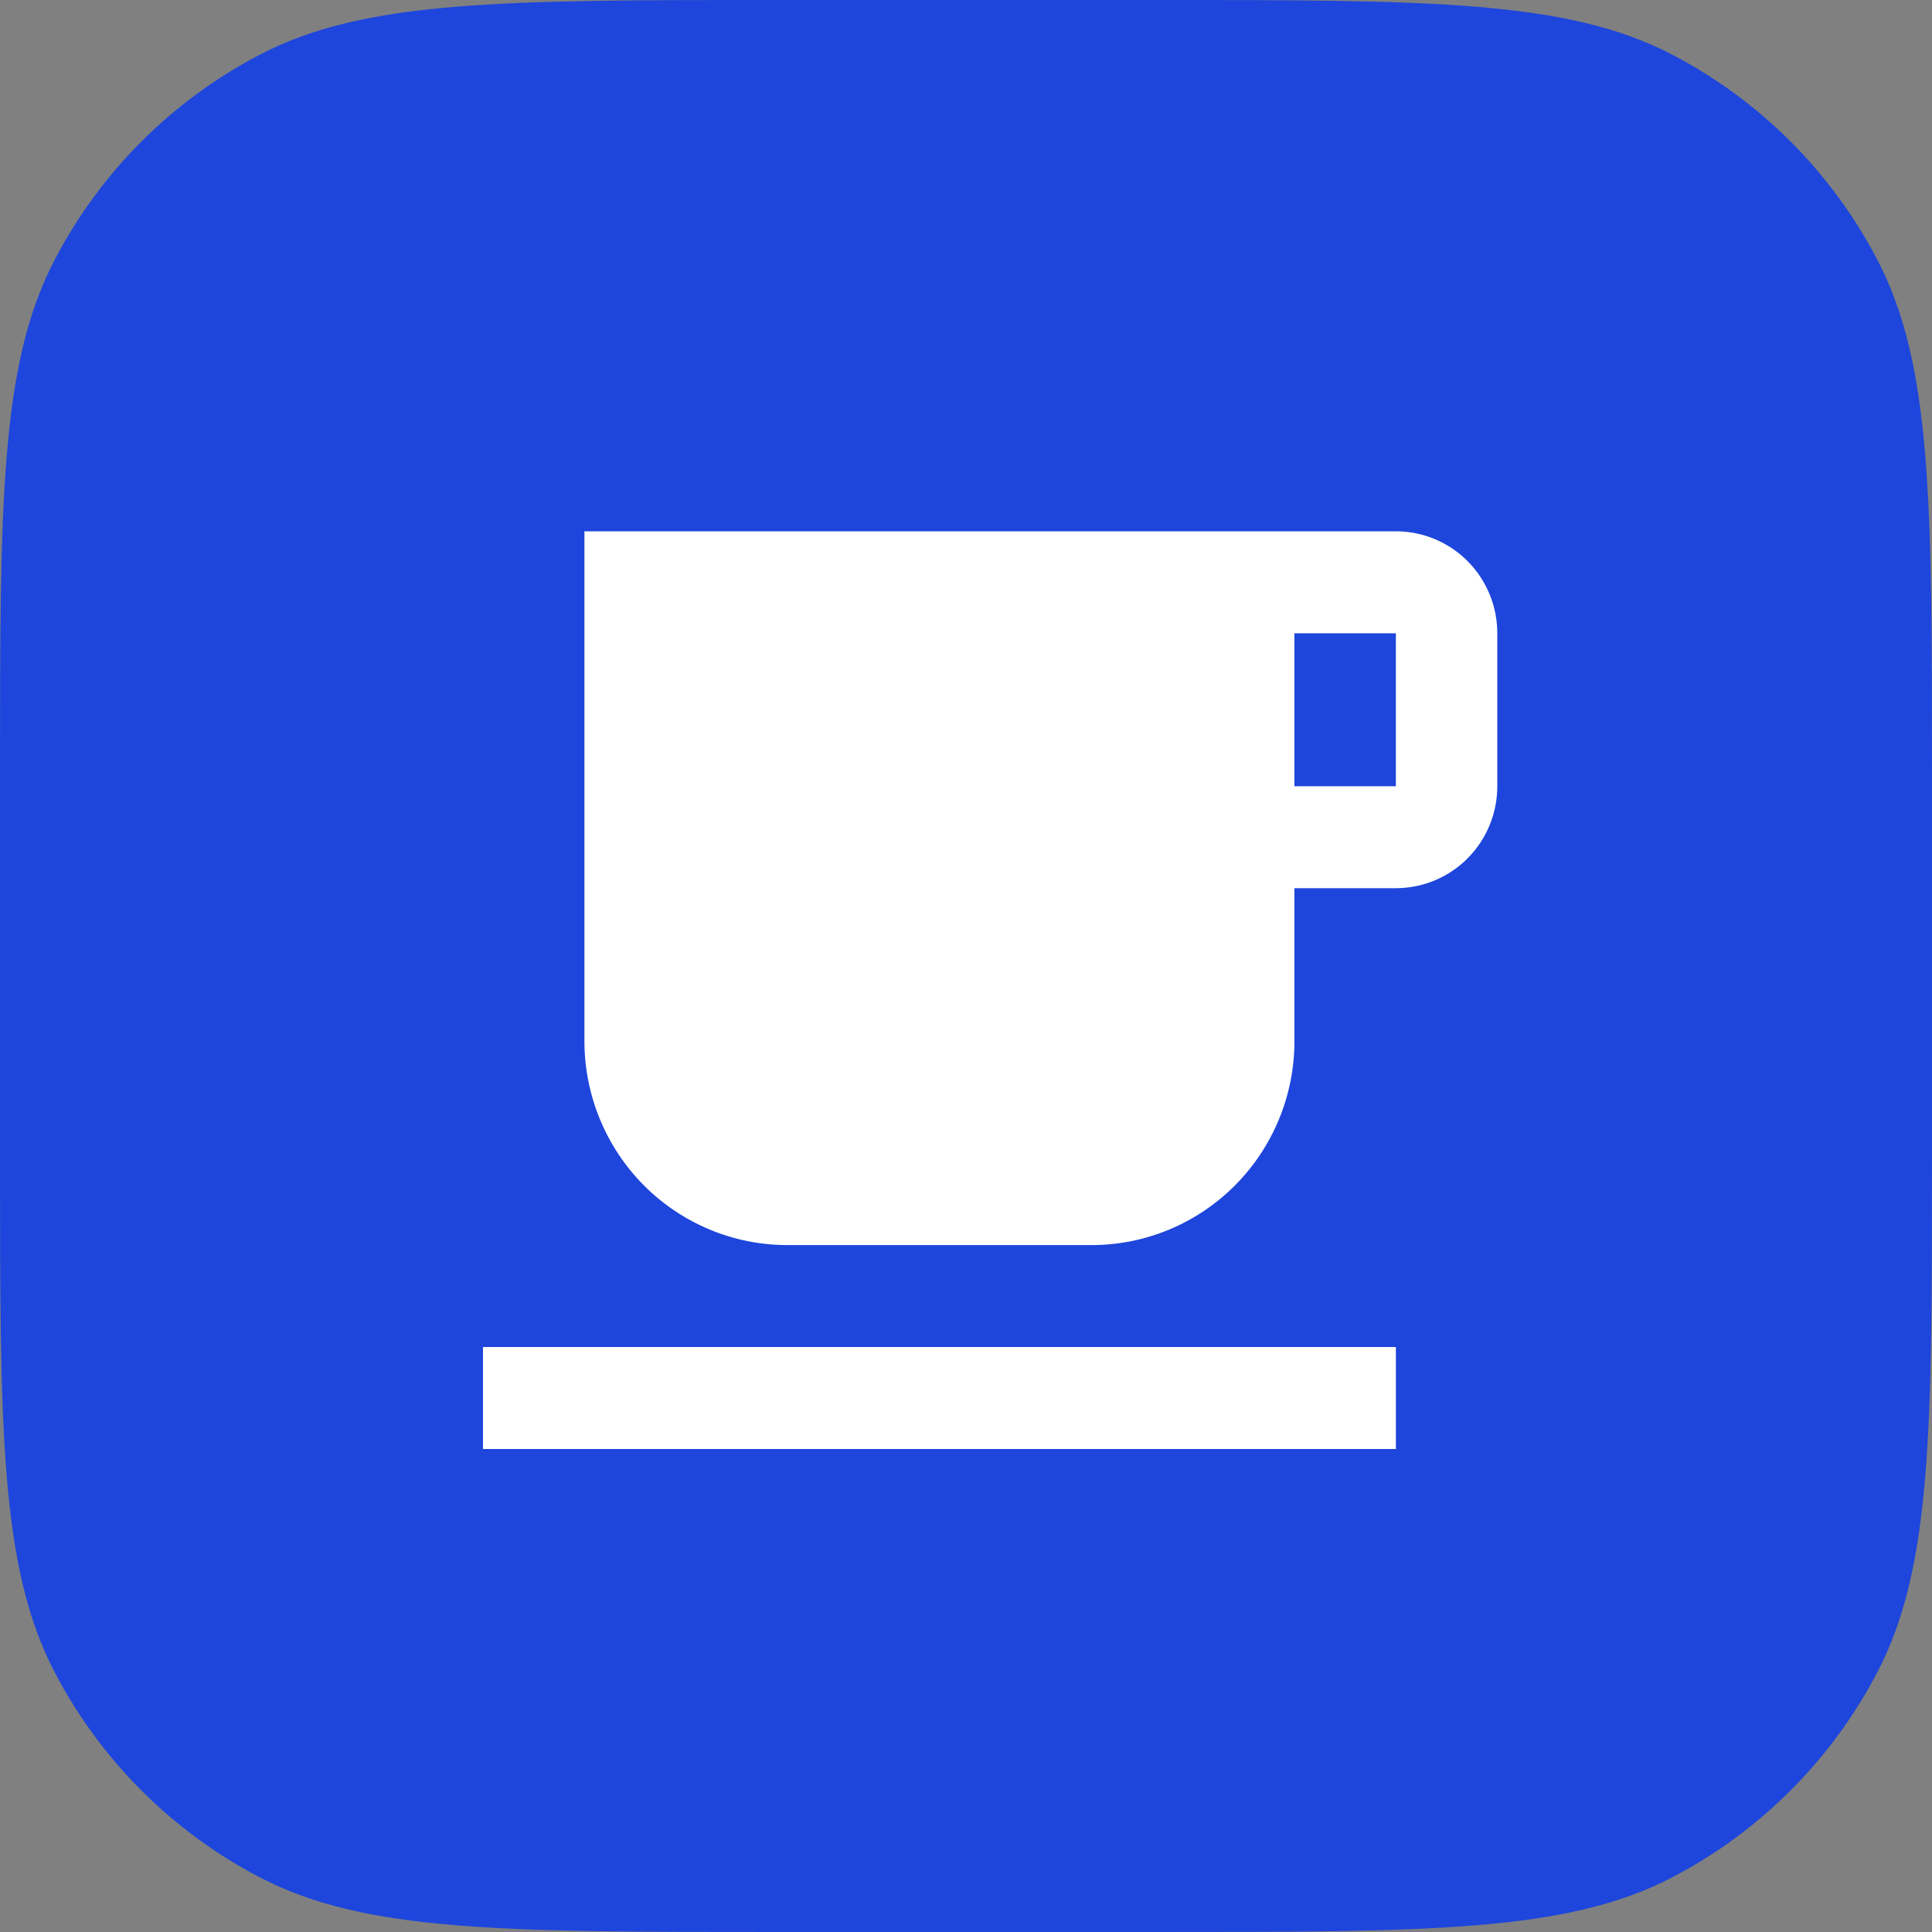
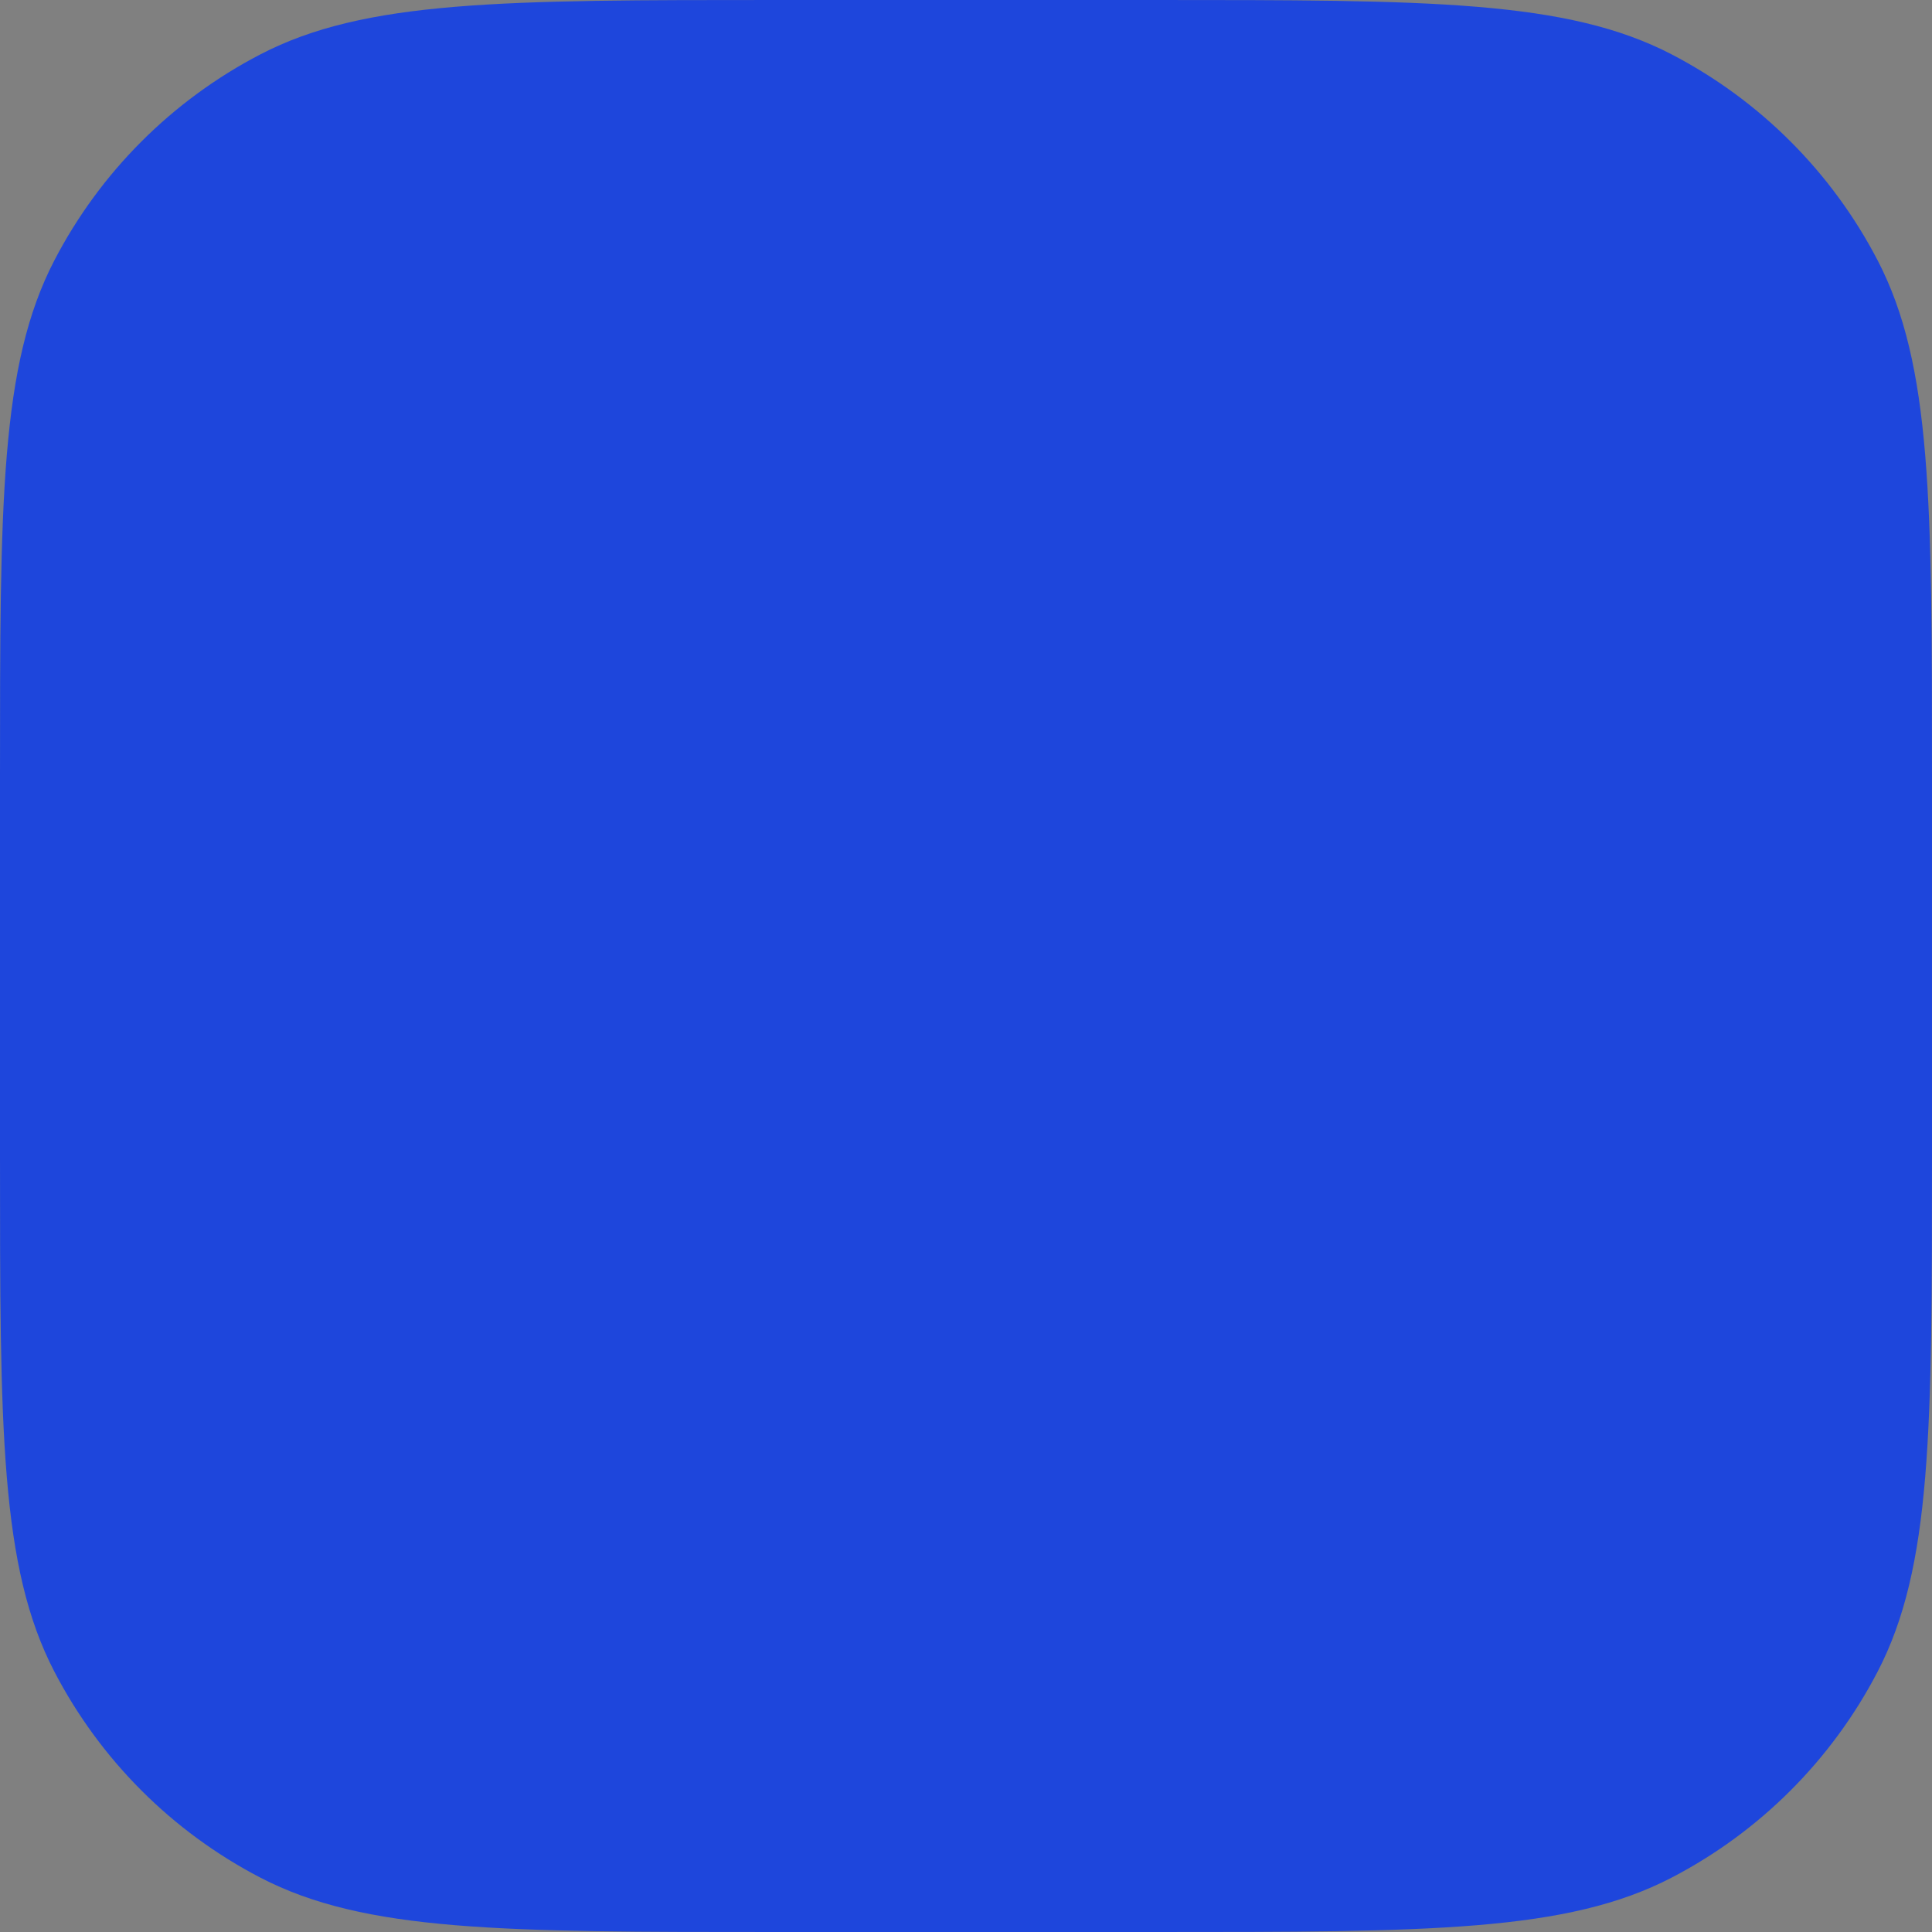
<svg xmlns="http://www.w3.org/2000/svg" width="40" height="40" viewBox="0 0 40 40" fill="none">
  <rect x="0" y="0" width="40" height="40" fill="#808080" stroke="none" />
  <path d="M16.1 40C10.405 40 7.558 40 5.39 38.874C3.564 37.925 2.075 36.436 1.126 34.61C9.0124e-08 32.442 1.24079e-07 29.595 1.91991e-07 23.9L2.85005e-07 16.1C3.52916e-07 10.405 3.86871e-07 7.558 1.126 5.39C2.075 3.564 3.564 2.075 5.39 1.126C7.558 -3.72457e-06 10.405 -3.69062e-06 16.1 -3.62271e-06L23.9 -3.52969e-06C29.595 -3.46178e-06 32.442 -3.42783e-06 34.61 1.126C36.436 2.075 37.925 3.564 38.874 5.39C40 7.558 40 10.405 40 16.1L40 23.9C40 29.595 40 32.442 38.874 34.61C37.925 36.436 36.436 37.925 34.61 38.874C32.442 40 29.595 40 23.9 40L16.1 40Z" fill="#1E46DC" />
-   <path d="M10 30H28.9V27.889H10M28.9 16.278H26.8V13.111H28.9M28.9 11H12.1V21.556C12.1 22.675 12.543 23.749 13.33 24.541C14.118 25.333 15.186 25.778 16.3 25.778H22.6C23.714 25.778 24.782 25.333 25.57 24.541C26.358 23.749 26.8 22.675 26.8 21.556V18.389H28.9C29.457 18.389 29.991 18.166 30.385 17.771C30.779 17.375 31 16.838 31 16.278V13.111C31 12.551 30.779 12.014 30.385 11.618C29.991 11.222 29.457 11 28.9 11Z" fill="white" />
</svg>